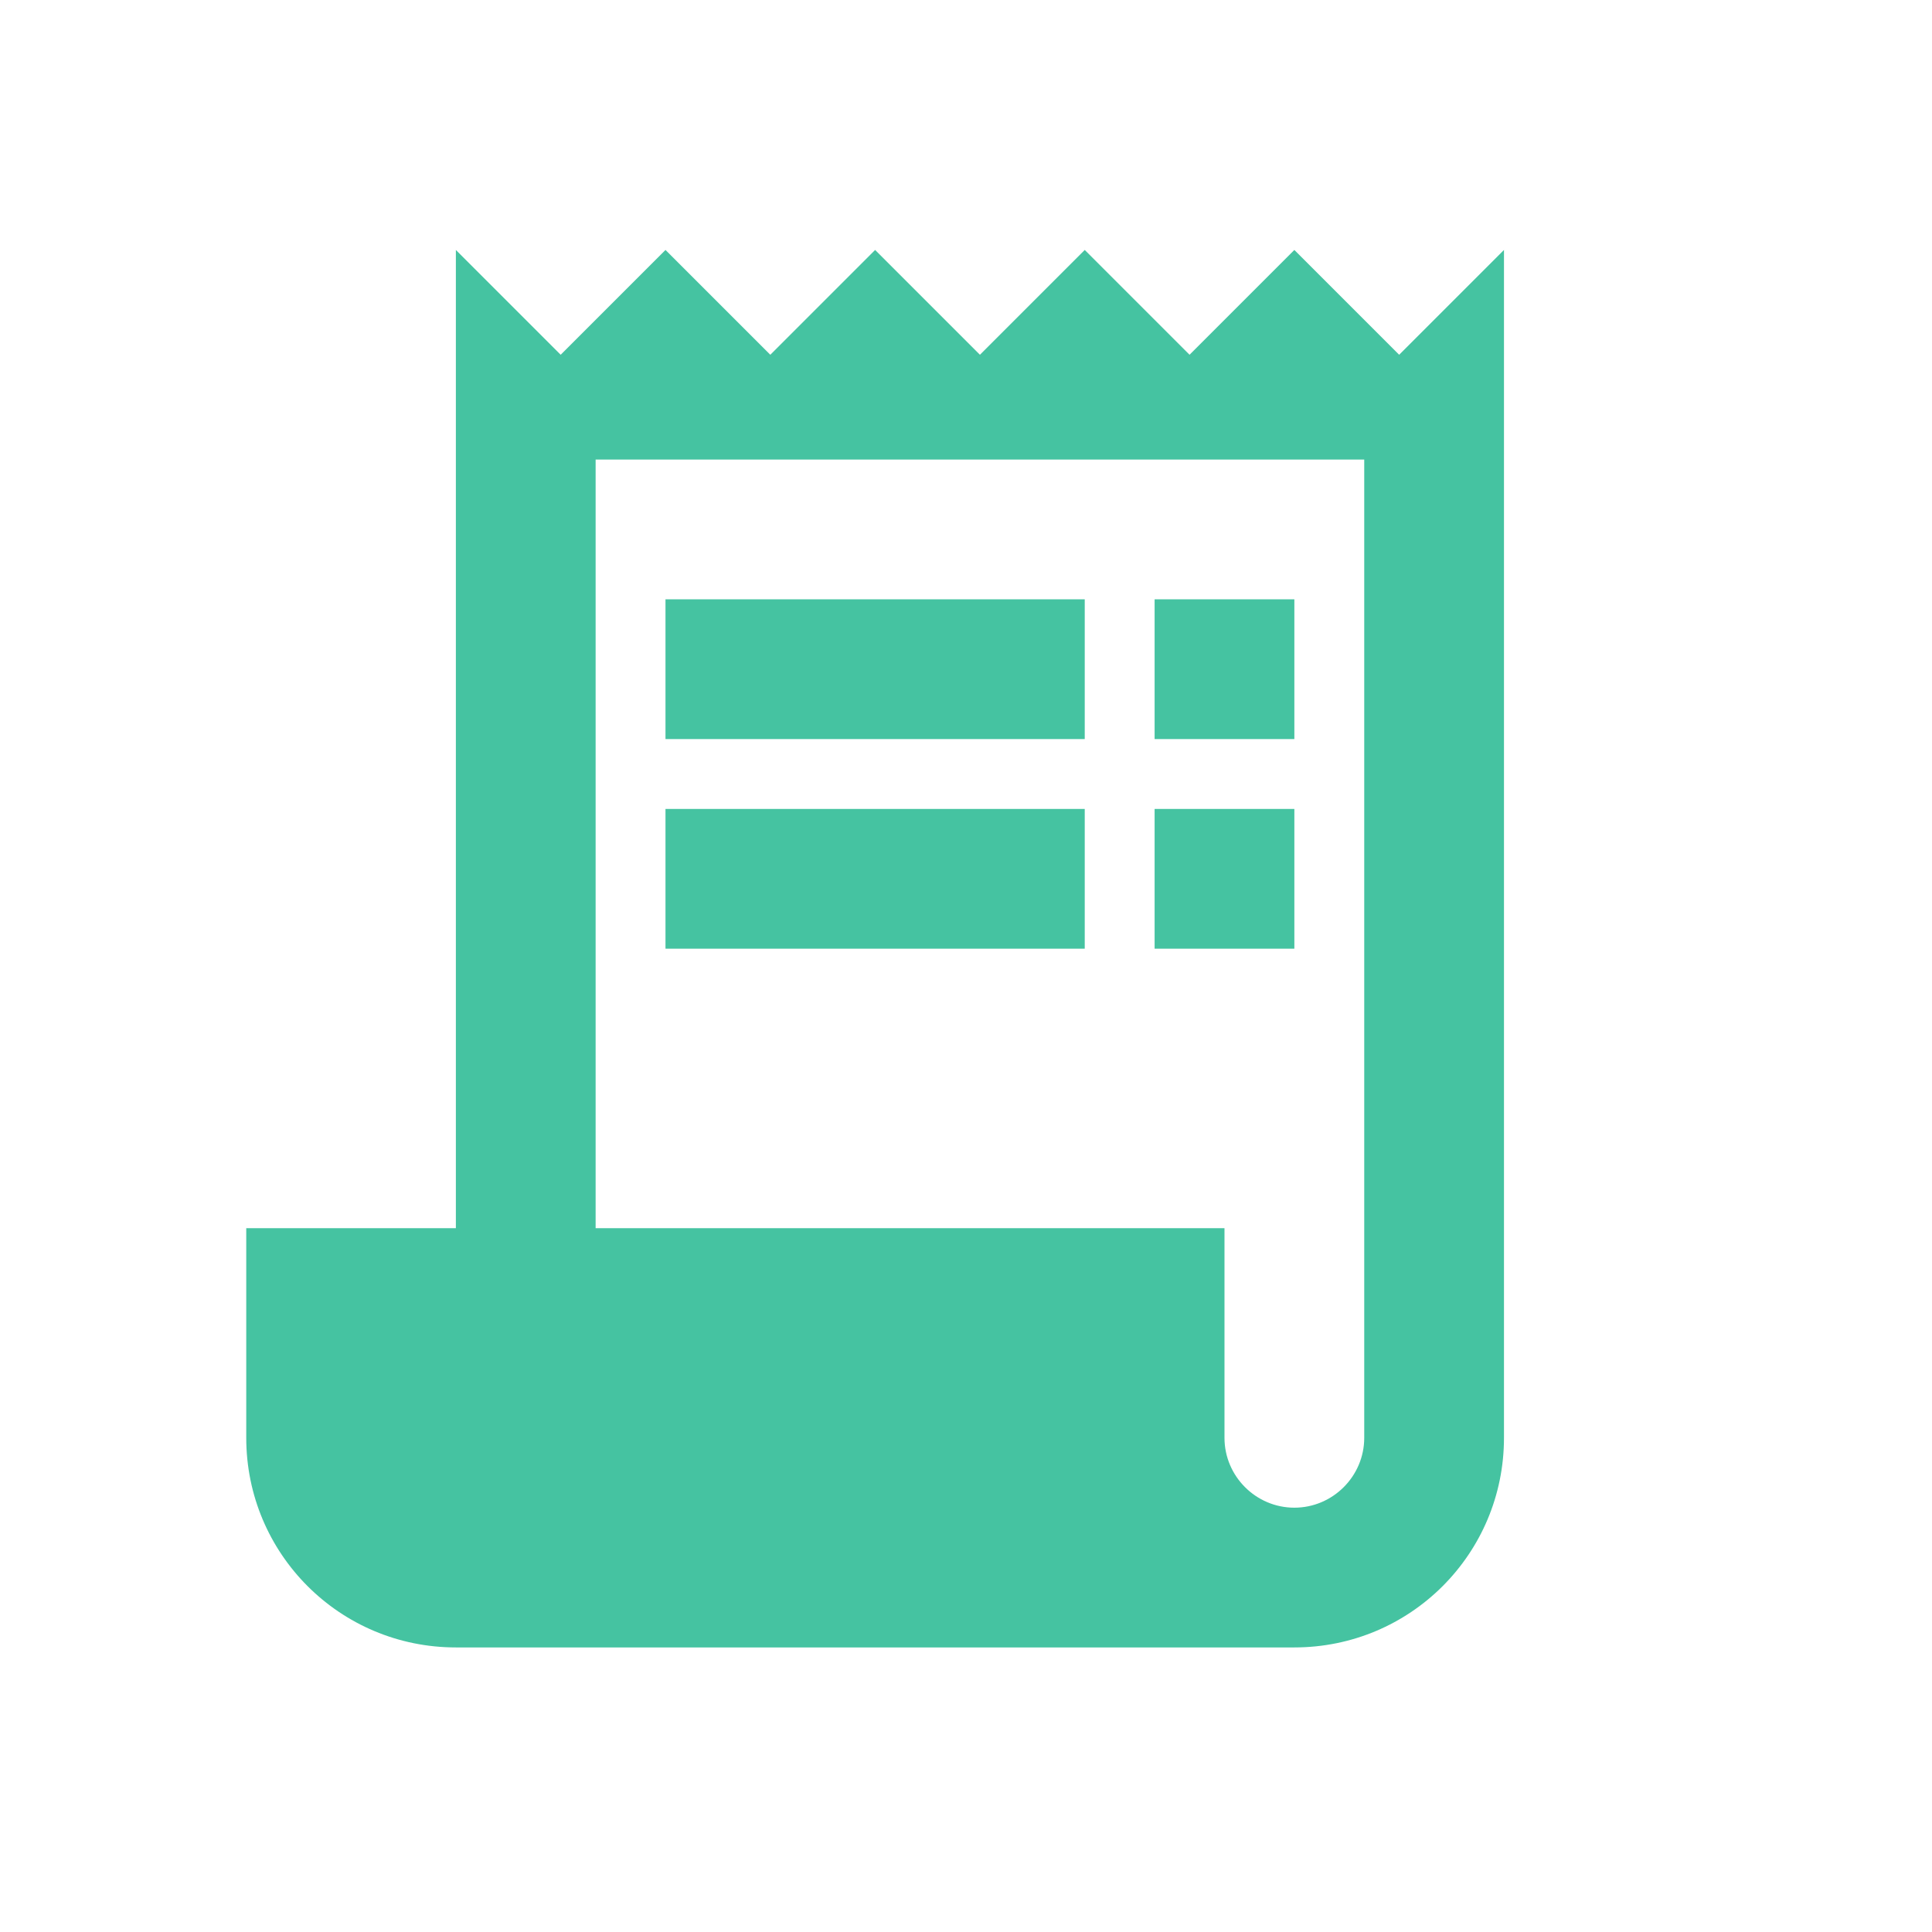
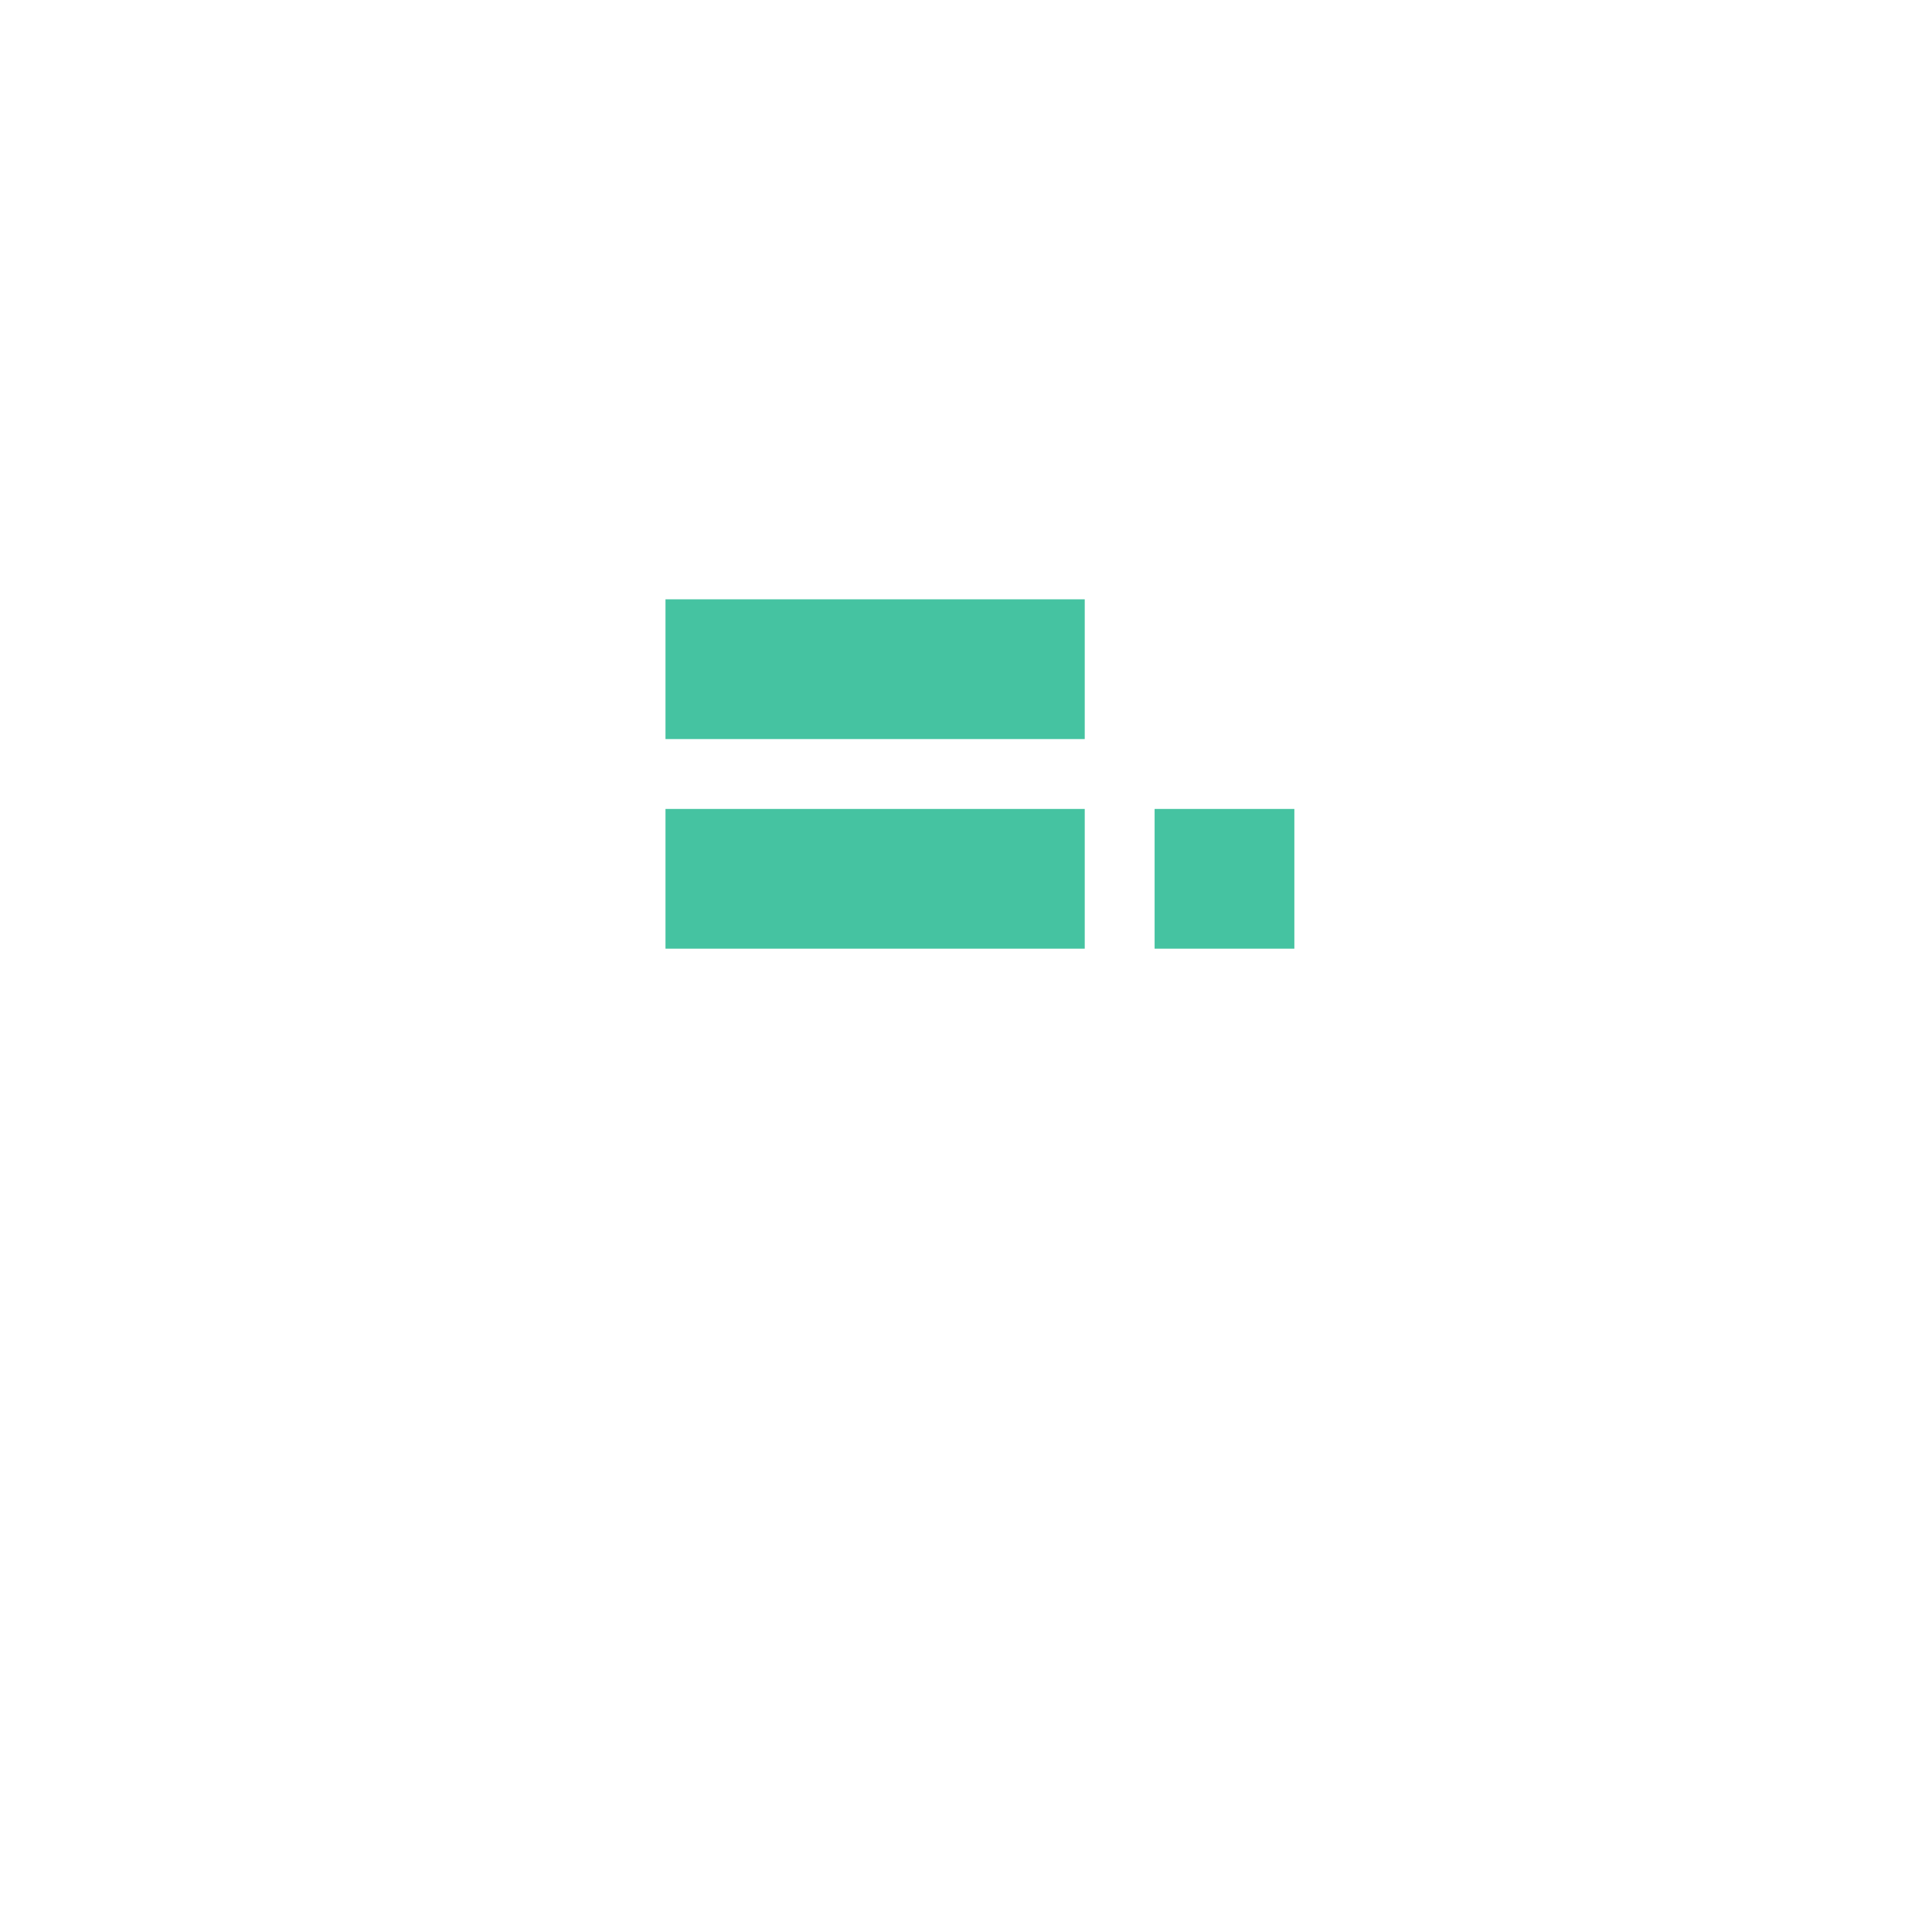
<svg xmlns="http://www.w3.org/2000/svg" width="100%" height="100%" viewBox="0 0 24 24" version="1.1" xml:space="preserve" style="fill-rule:evenodd;clip-rule:evenodd;stroke-linejoin:round;stroke-miterlimit:2;">
-   <rect x="0" y="0" width="24" height="24" style="fill:none;fill-rule:nonzero;" />
  <g transform="matrix(0.868,0,0,0.868,0.455,1.369)">
-     <path d="M19.5,3.5L18,2L16.5,3.5L15,2L13.5,3.5L12,2L10.5,3.5L9,2L7.5,3.5L6,2L6,16L3,16L3,19C3,20.66 4.34,22 6,22L18,22C19.66,22 21,20.66 21,19L21,2L19.5,3.5ZM19,19C19,19.55 18.55,20 18,20C17.45,20 17,19.55 17,19L17,16L8,16L8,5L19,5L19,19Z" style="fill:rgb(69,195,161);fill-rule:nonzero;" />
    <rect x="9" y="7" width="6" height="2" style="fill:rgb(69,195,161);" />
-     <rect x="16" y="7" width="2" height="2" style="fill:rgb(69,195,161);" />
    <rect x="9" y="10" width="6" height="2" style="fill:rgb(69,195,161);" />
    <rect x="16" y="10" width="2" height="2" style="fill:rgb(69,195,161);" />
  </g>
</svg>